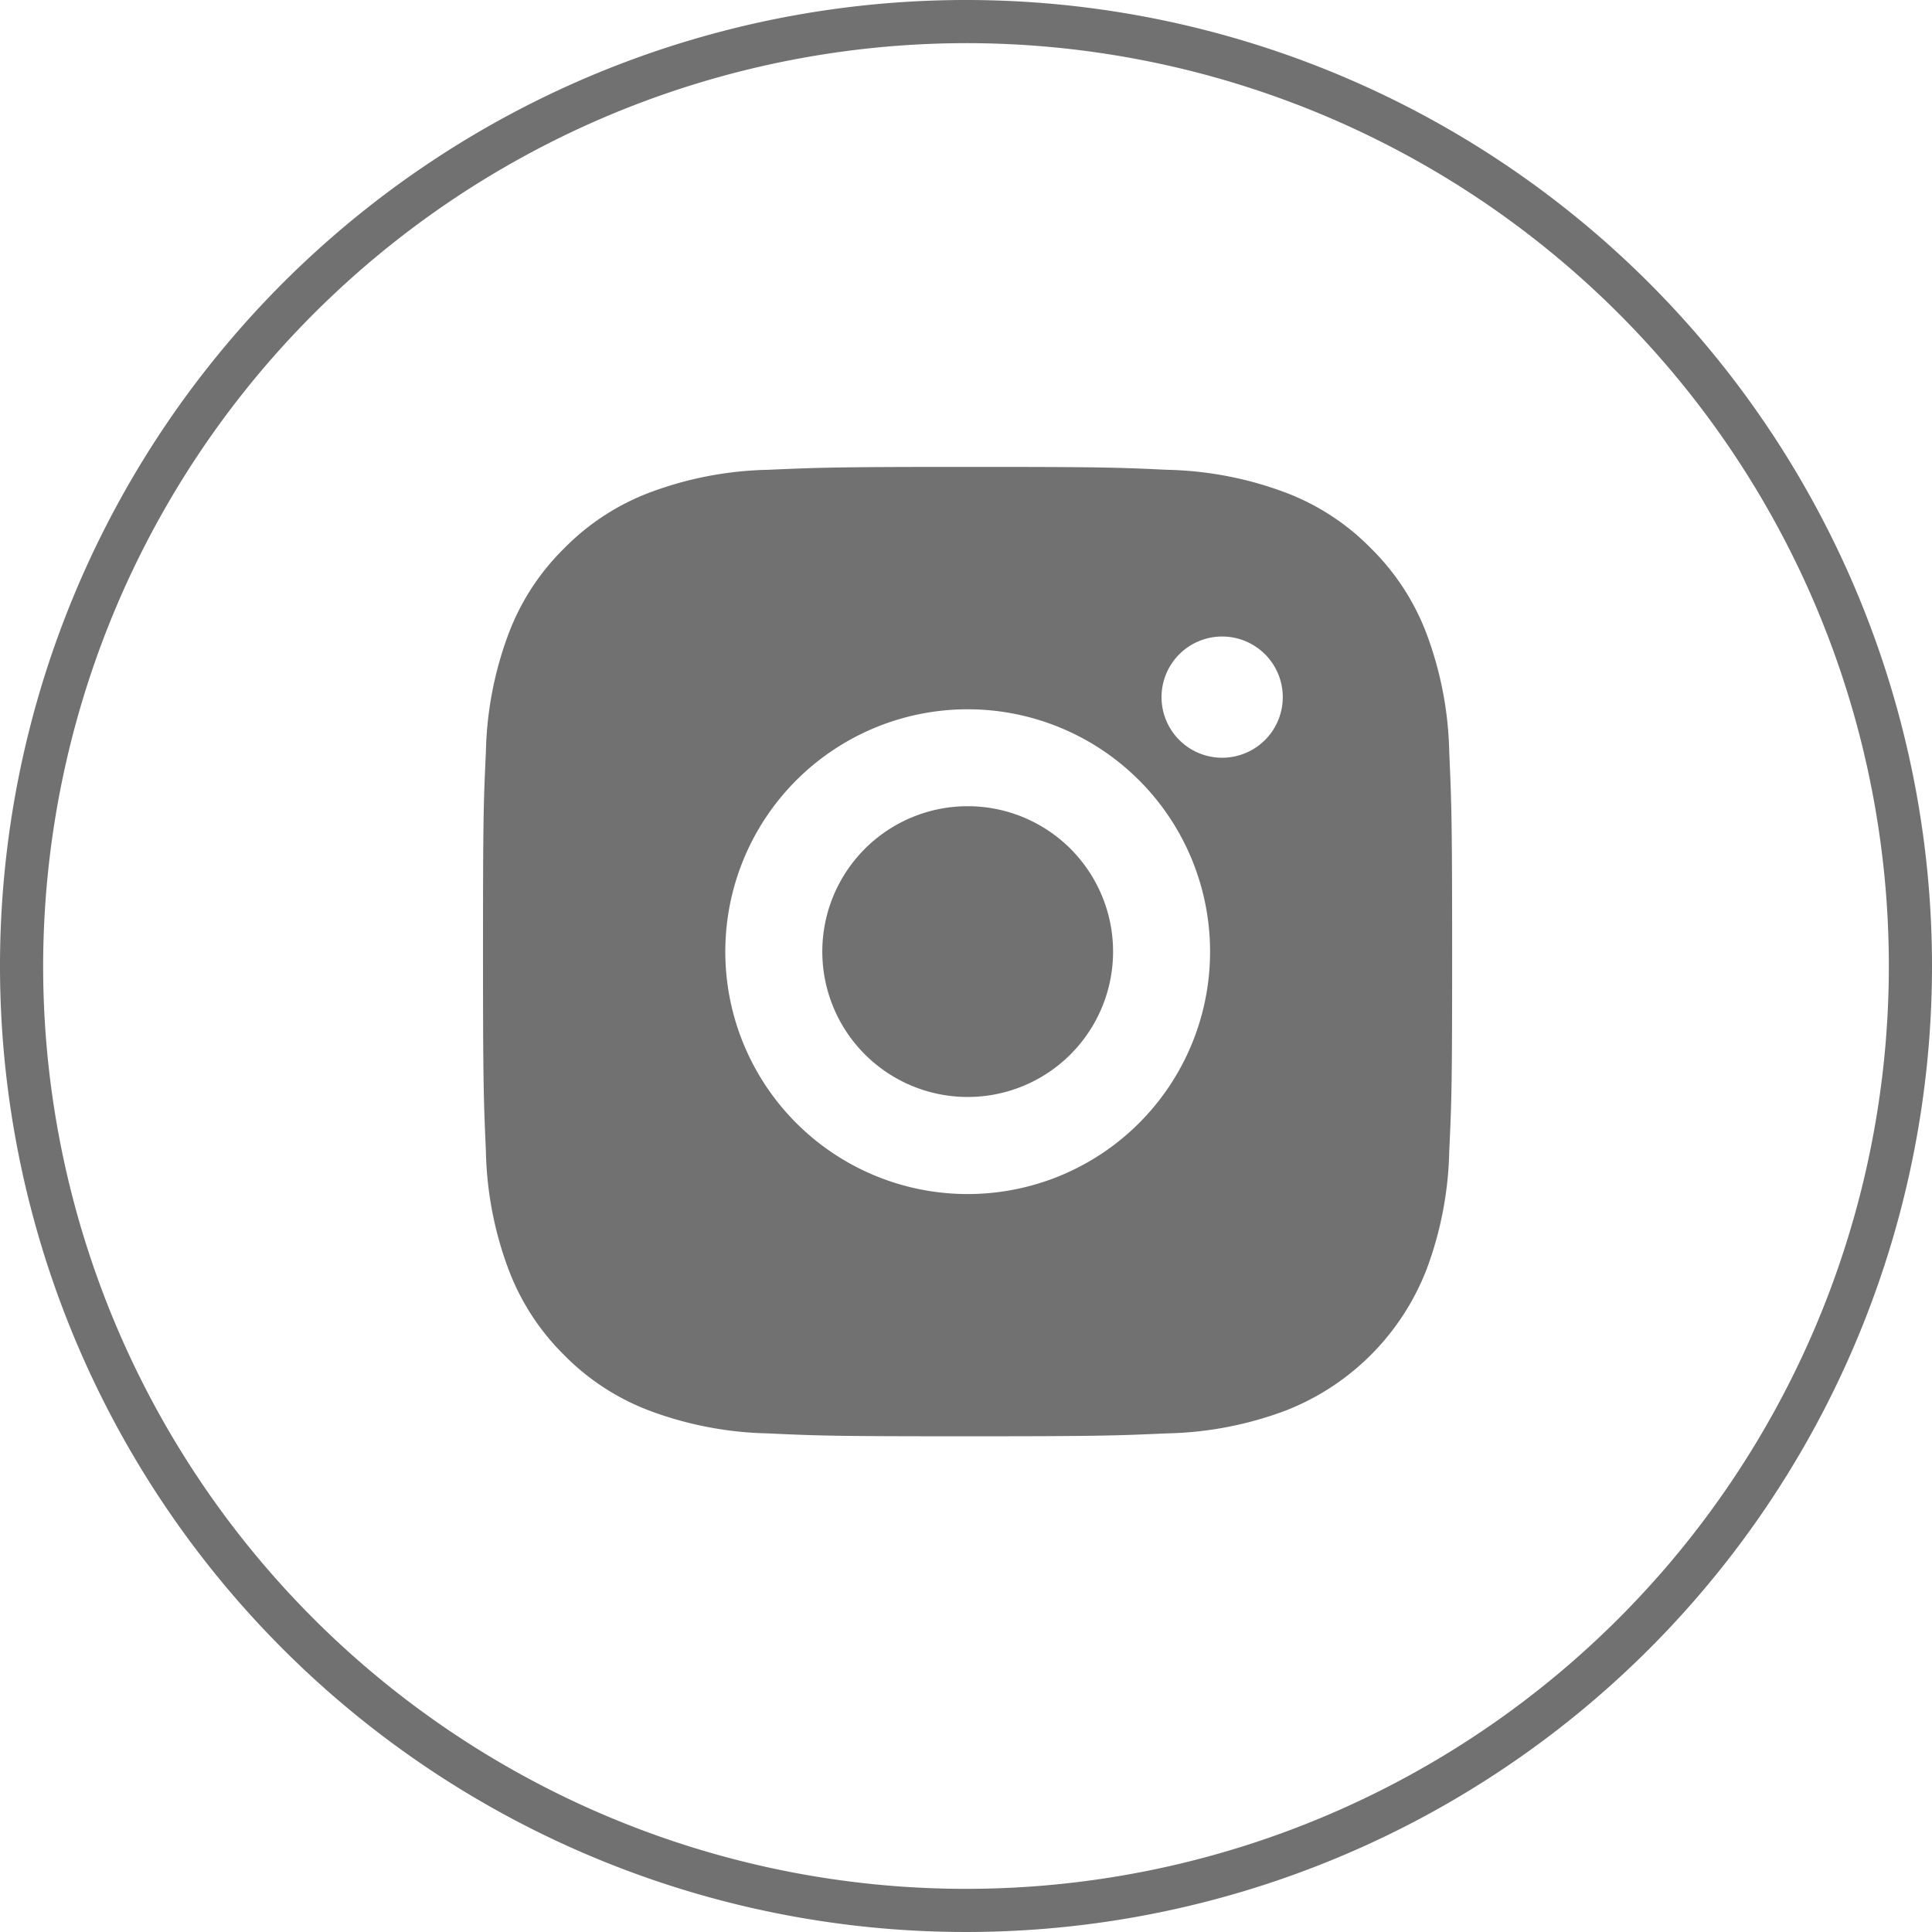
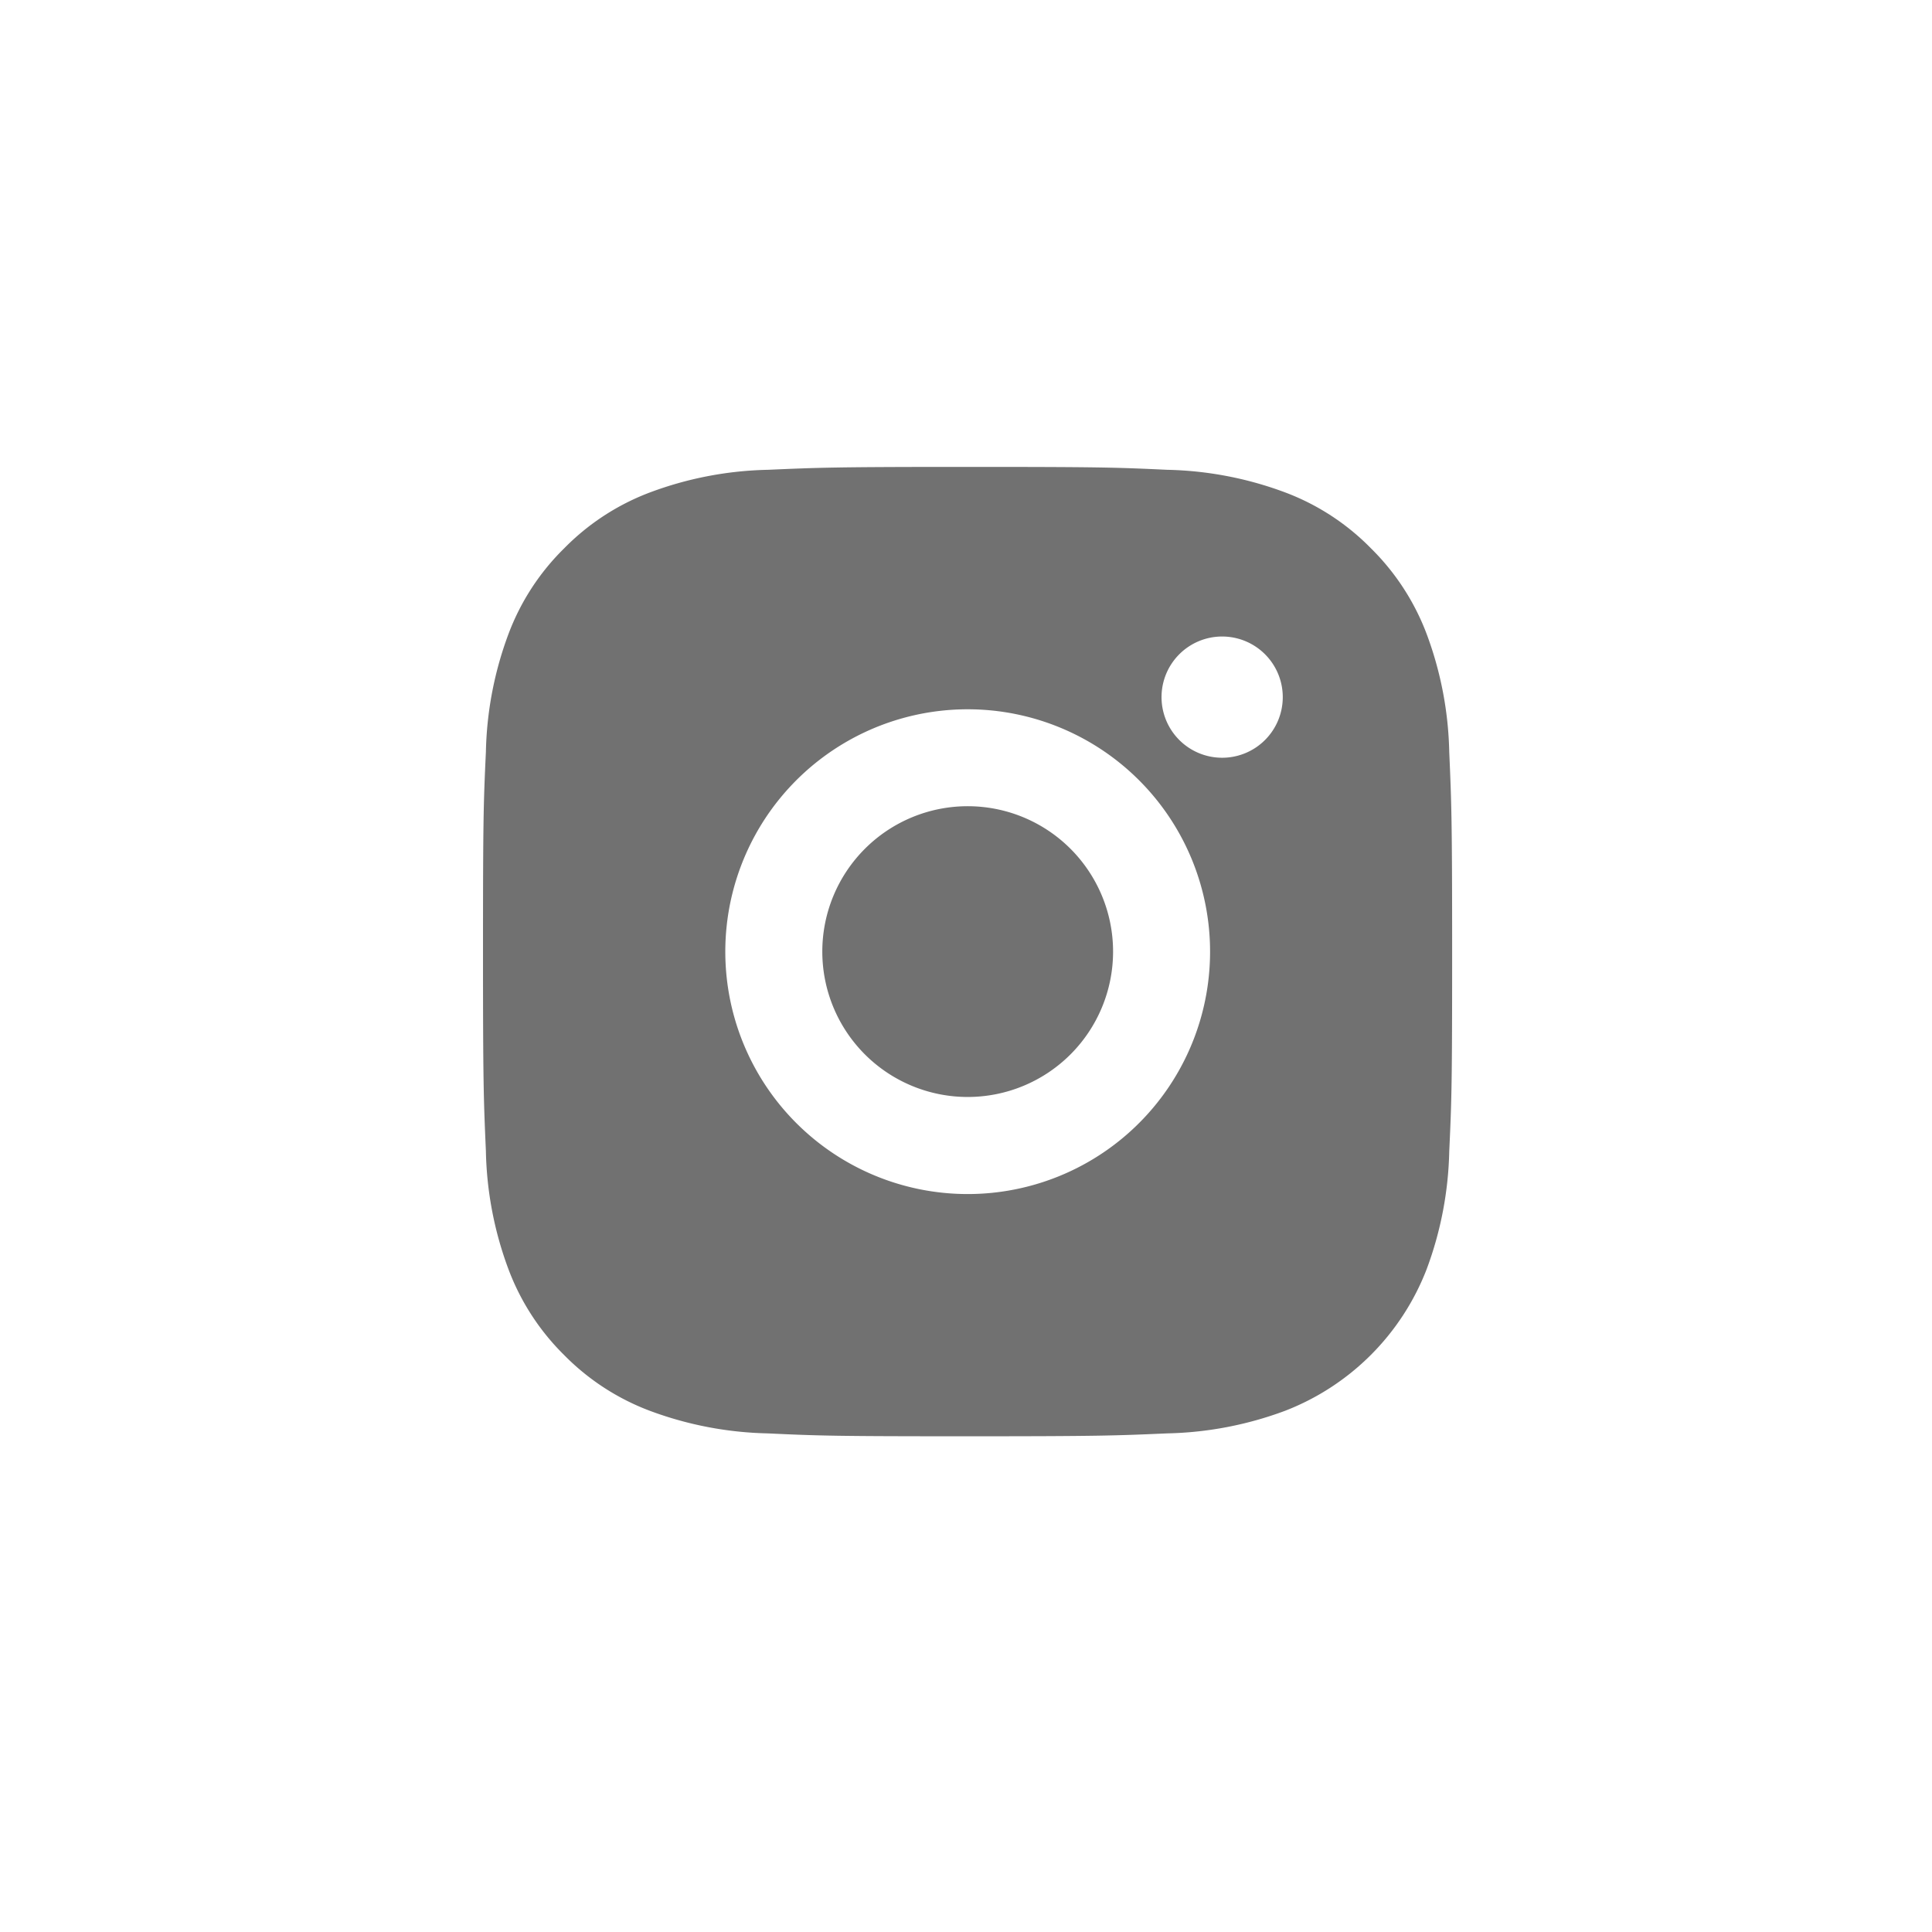
<svg xmlns="http://www.w3.org/2000/svg" width="24" height="24" viewBox="0 0 24 24">
  <defs>
    <style>
      .cls-1 {
        fill: #717171;
      }
    </style>
  </defs>
  <g id="ico-instagram" transform="translate(-1709 50)">
    <path id="パス_4401" data-name="パス 4401" class="cls-1" d="M6.021,0C7.658,0,7.862.006,8.5.036a4.436,4.436,0,0,1,1.462.28,2.936,2.936,0,0,1,1.067.694,2.962,2.962,0,0,1,.694,1.067,4.448,4.448,0,0,1,.28,1.462c.028.642.036.846.036,2.482s-.006,1.84-.036,2.482a4.452,4.452,0,0,1-.28,1.462,3.074,3.074,0,0,1-1.761,1.761,4.448,4.448,0,0,1-1.462.28c-.642.028-.846.036-2.482.036s-1.84-.006-2.482-.036a4.452,4.452,0,0,1-1.462-.28,2.949,2.949,0,0,1-1.067-.694A2.954,2.954,0,0,1,.316,9.966,4.433,4.433,0,0,1,.036,8.5C.008,7.862,0,7.658,0,6.021s.006-1.84.036-2.482a4.433,4.433,0,0,1,.28-1.462A2.936,2.936,0,0,1,1.01,1.01,2.949,2.949,0,0,1,2.077.316,4.433,4.433,0,0,1,3.539.036C4.181.008,4.385,0,6.021,0m0,3.011A3.011,3.011,0,1,0,9.032,6.021,3.011,3.011,0,0,0,6.021,3.011M9.935,2.86a.753.753,0,1,0-.753.753.753.753,0,0,0,.753-.753M6.021,4.215A1.806,1.806,0,1,1,4.215,6.021,1.806,1.806,0,0,1,6.021,4.215" transform="translate(1715 -44.2)" />
-     <path id="パス_60" data-name="パス 60" class="cls-1" d="M12,.536A11.464,11.464,0,1,1,.536,12,11.476,11.476,0,0,1,12,.536M12,0A12,12,0,1,0,24,12,12,12,0,0,0,12,0" transform="translate(1709 -50)" />
  </g>
</svg>